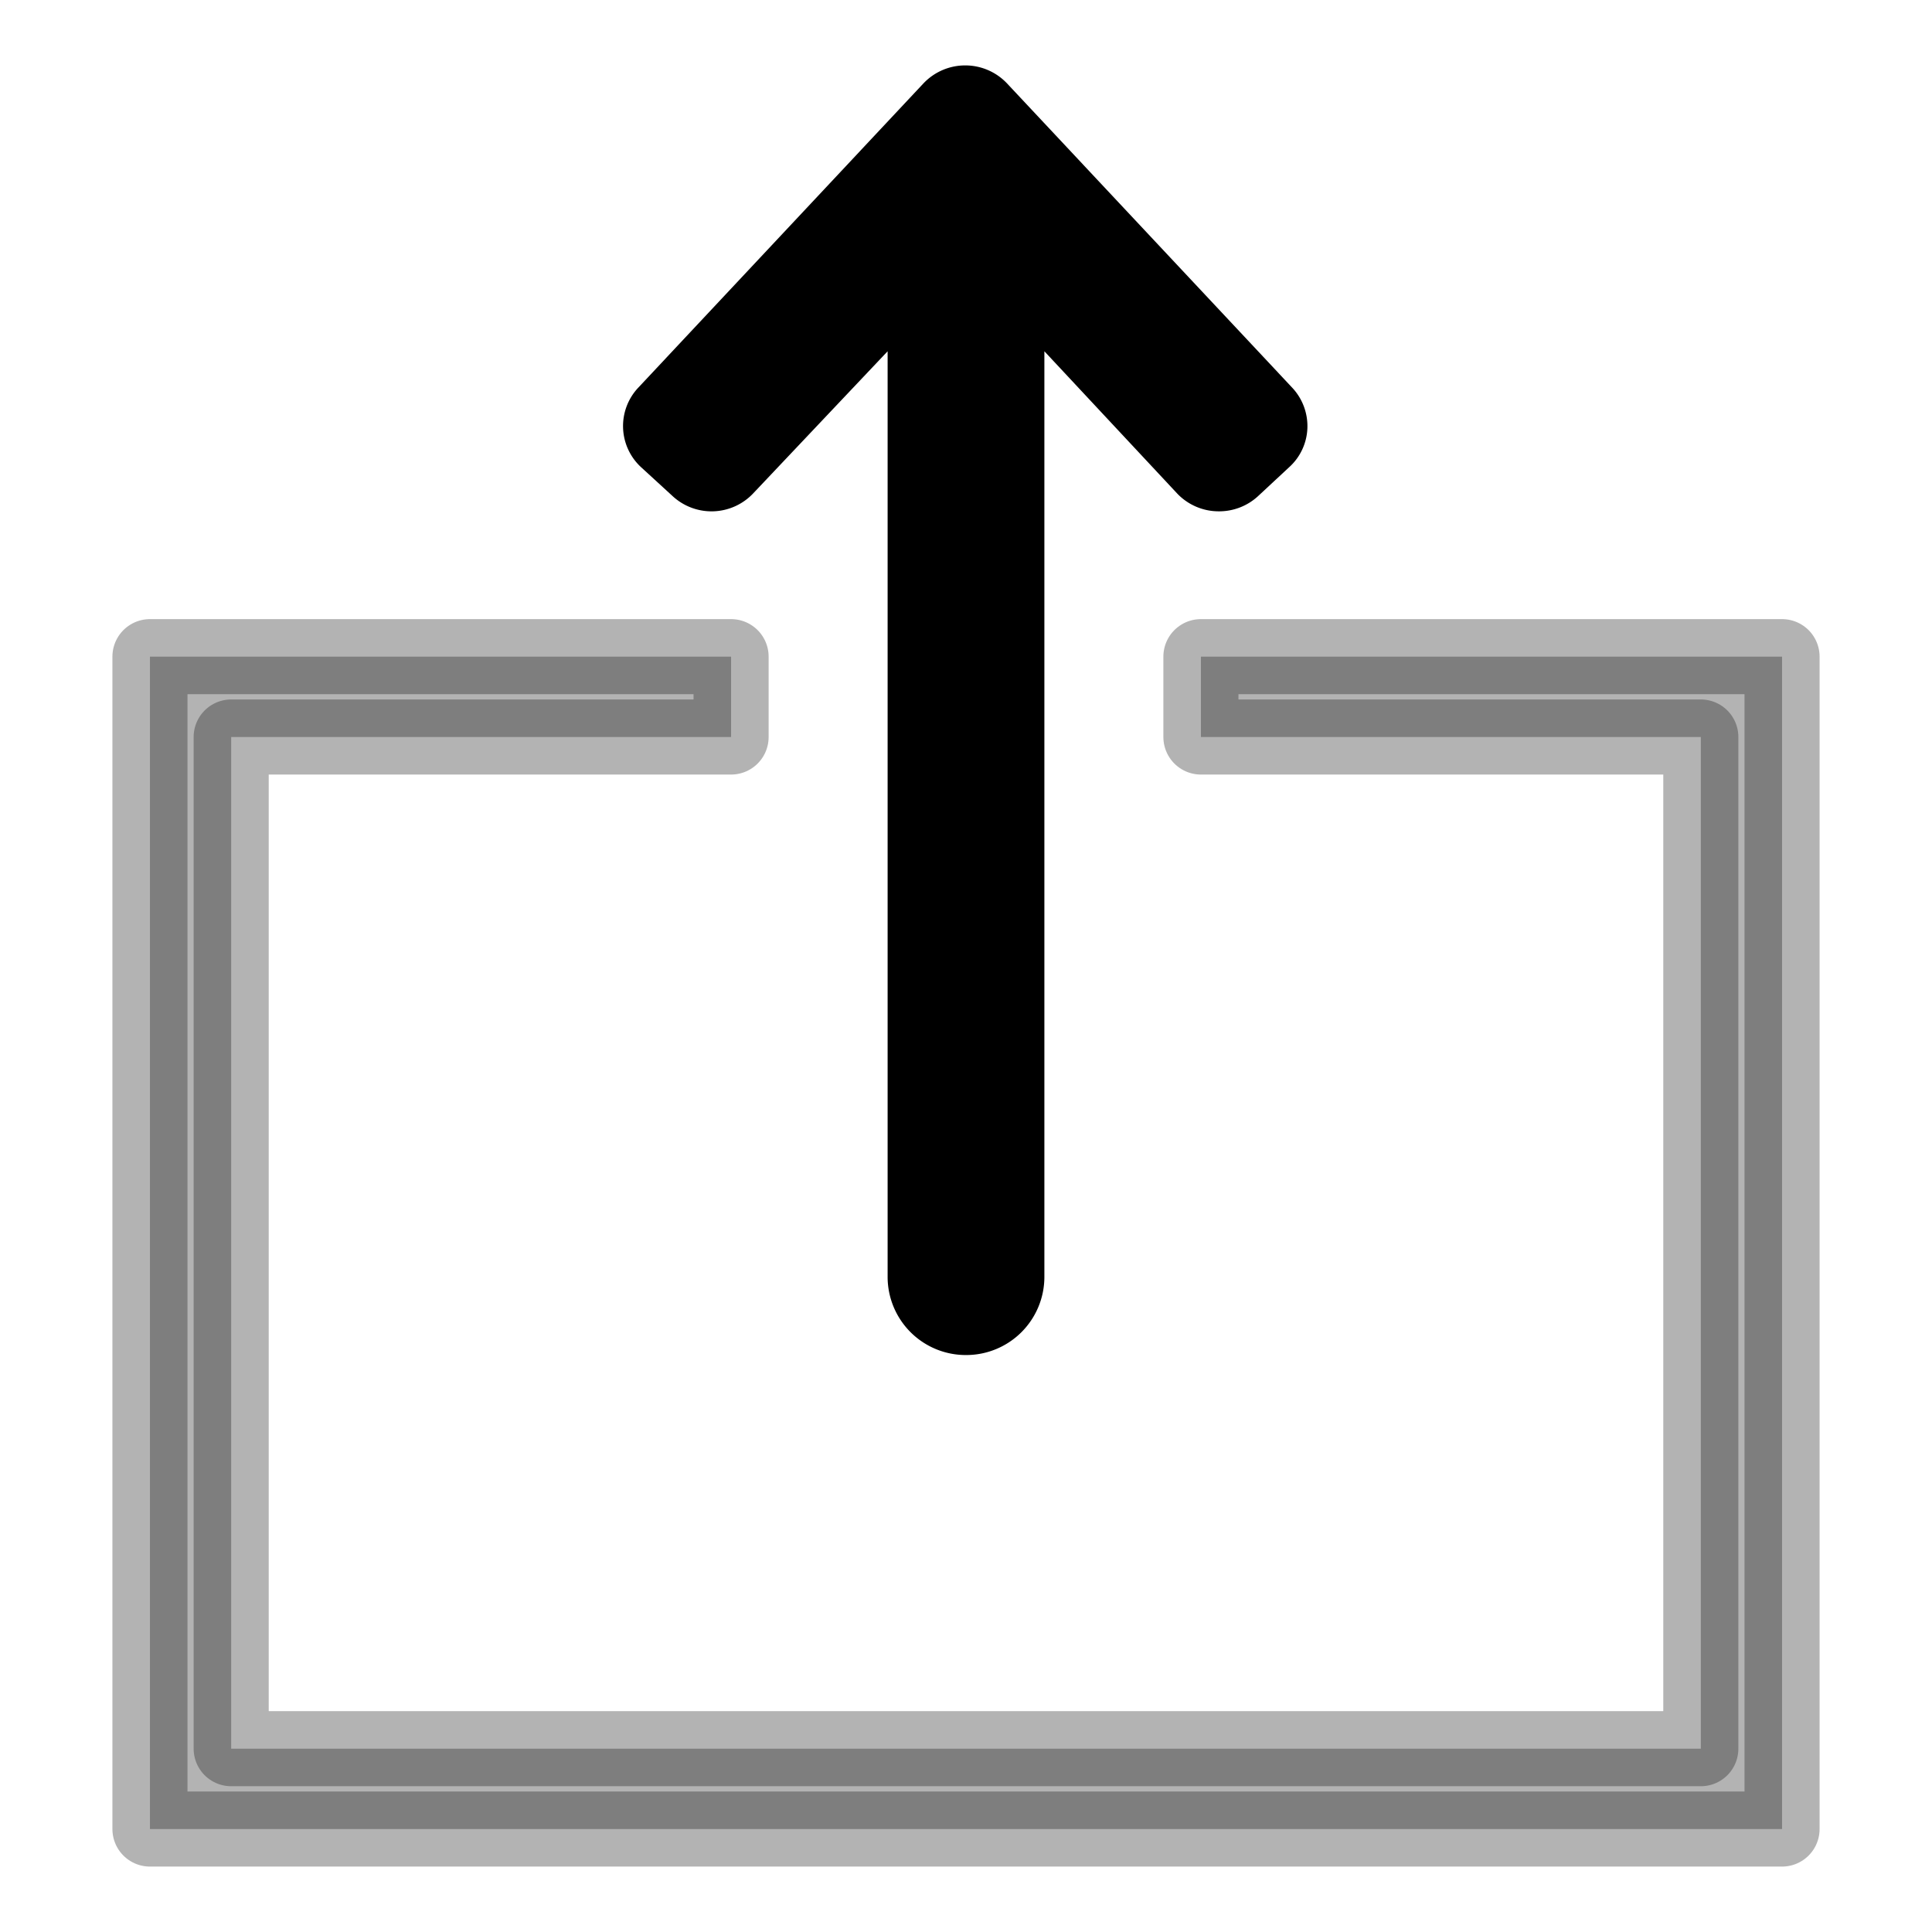
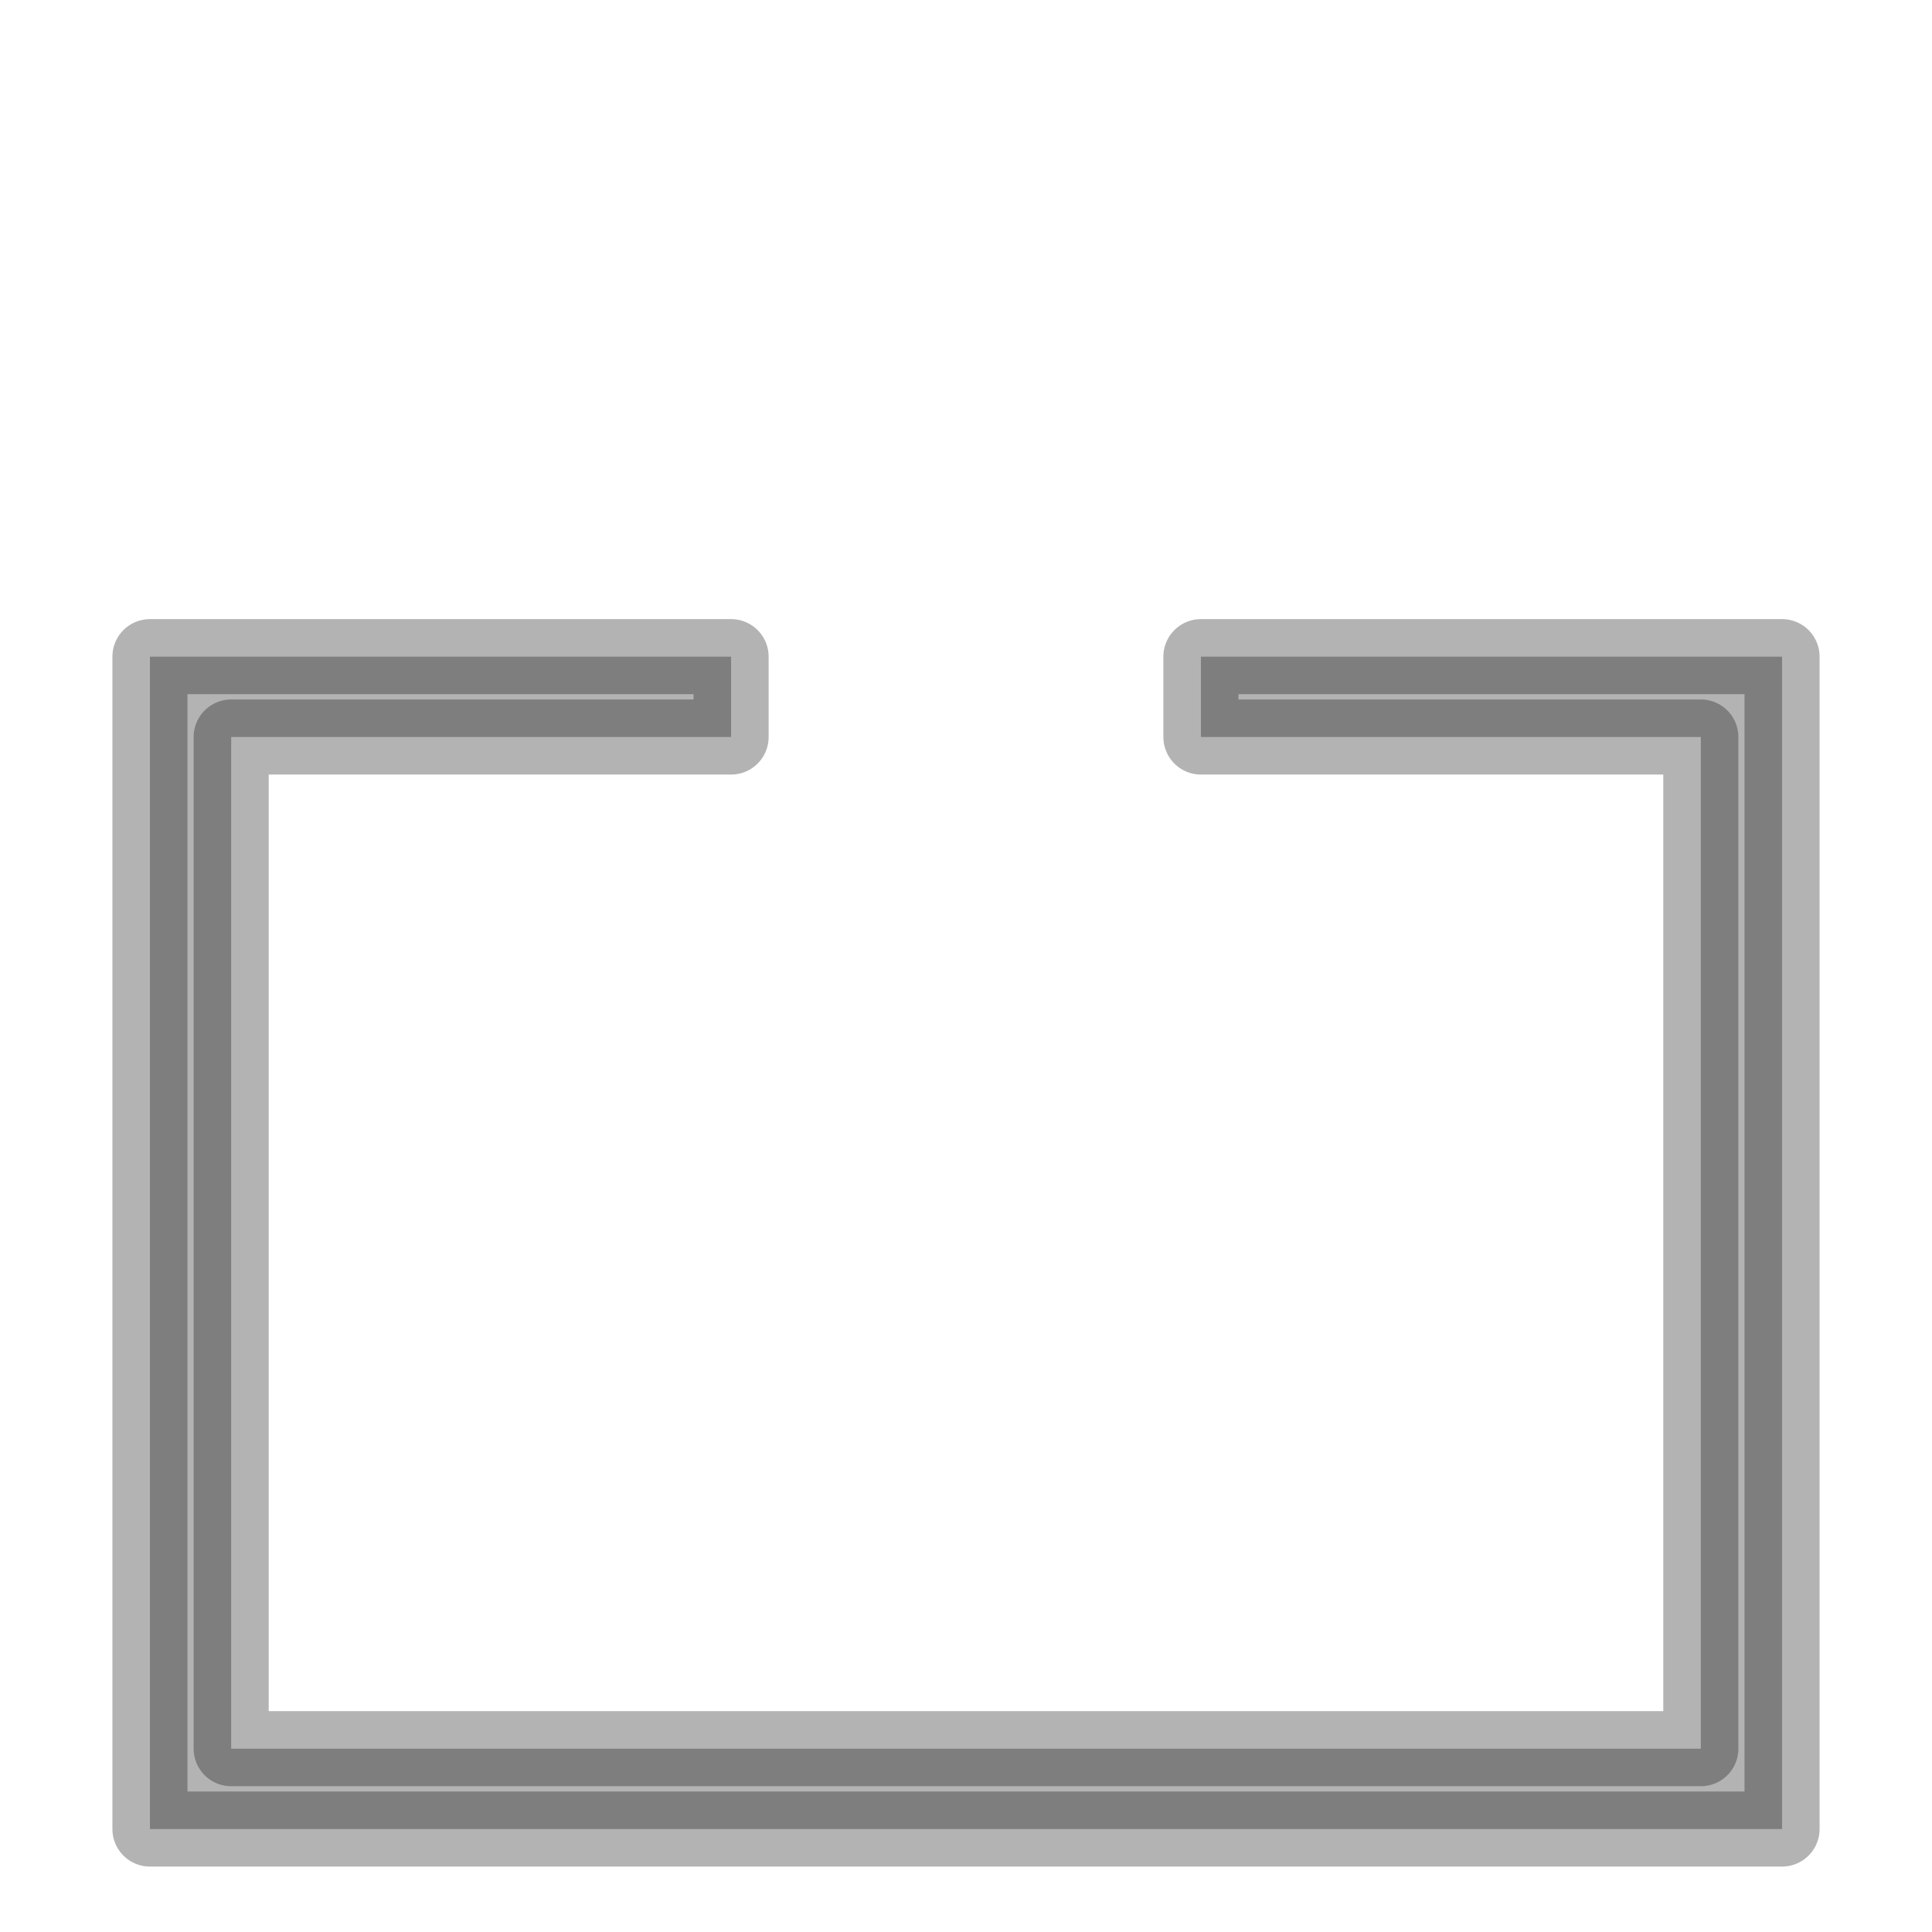
<svg xmlns="http://www.w3.org/2000/svg" id="Layer_1" data-name="Layer 1" viewBox="0 0 88 88">
  <defs>
    <style>.cls-1{stroke:#000;stroke-linecap:round;stroke-linejoin:round;stroke-width:3.42px;opacity:0.3;}</style>
  </defs>
  <title>Artboard 1</title>
  <g id="acton">
    <polygon class="cls-1" points="54.7 29.91 54.7 33.57 77.47 33.57 77.47 79.65 10.53 79.65 10.53 33.57 33.3 33.57 33.3 29.91 6.83 29.91 6.83 83.31 81.17 83.31 81.17 29.91 54.7 29.91" />
-     <path d="M44,61.72a3.56,3.56,0,0,1-3.57-3.54V16L34.3,22.48a2.61,2.61,0,0,1-3.66.12L29.2,21.28a2.55,2.55,0,0,1-.13-3.62l13-13.87a2.62,2.62,0,0,1,3.79,0l13,13.87a2.56,2.56,0,0,1,.69,1.84,2.52,2.52,0,0,1-.83,1.78l-1.43,1.33a2.61,2.61,0,0,1-1.77.68h0a2.61,2.61,0,0,1-1.9-.81L47.57,16V58.18A3.56,3.56,0,0,1,44,61.72Z" />
  </g>
</svg>